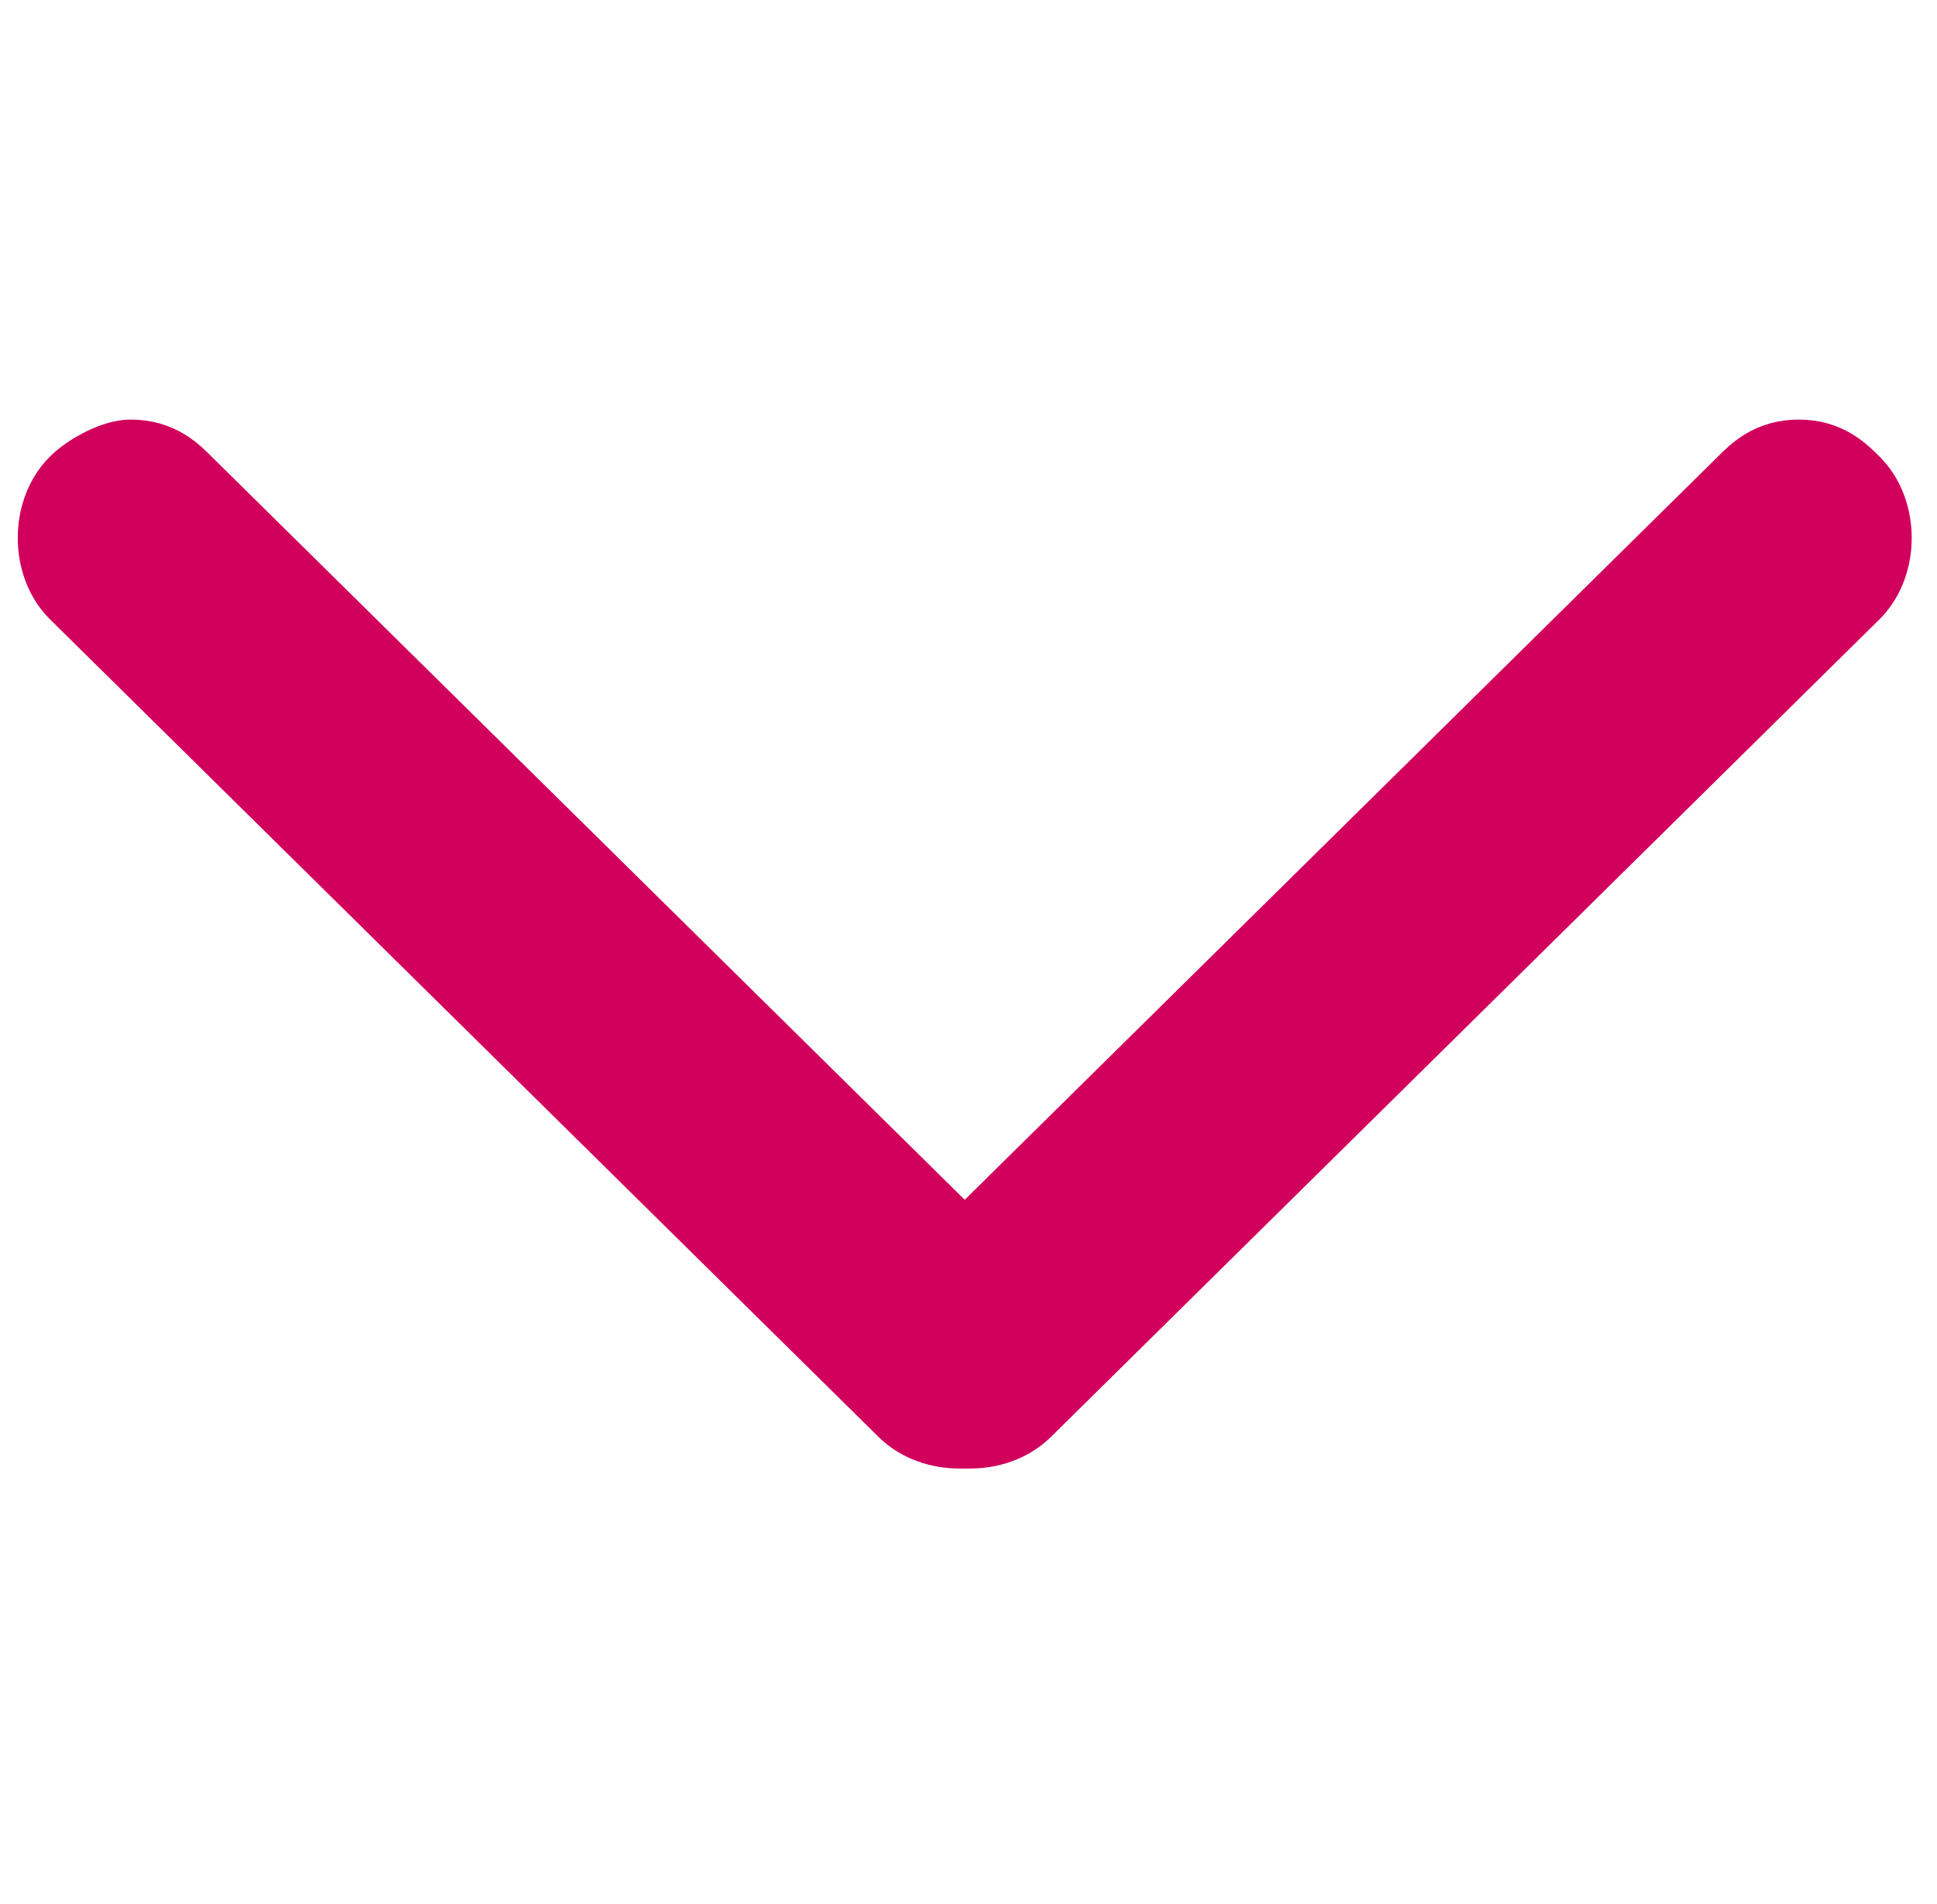
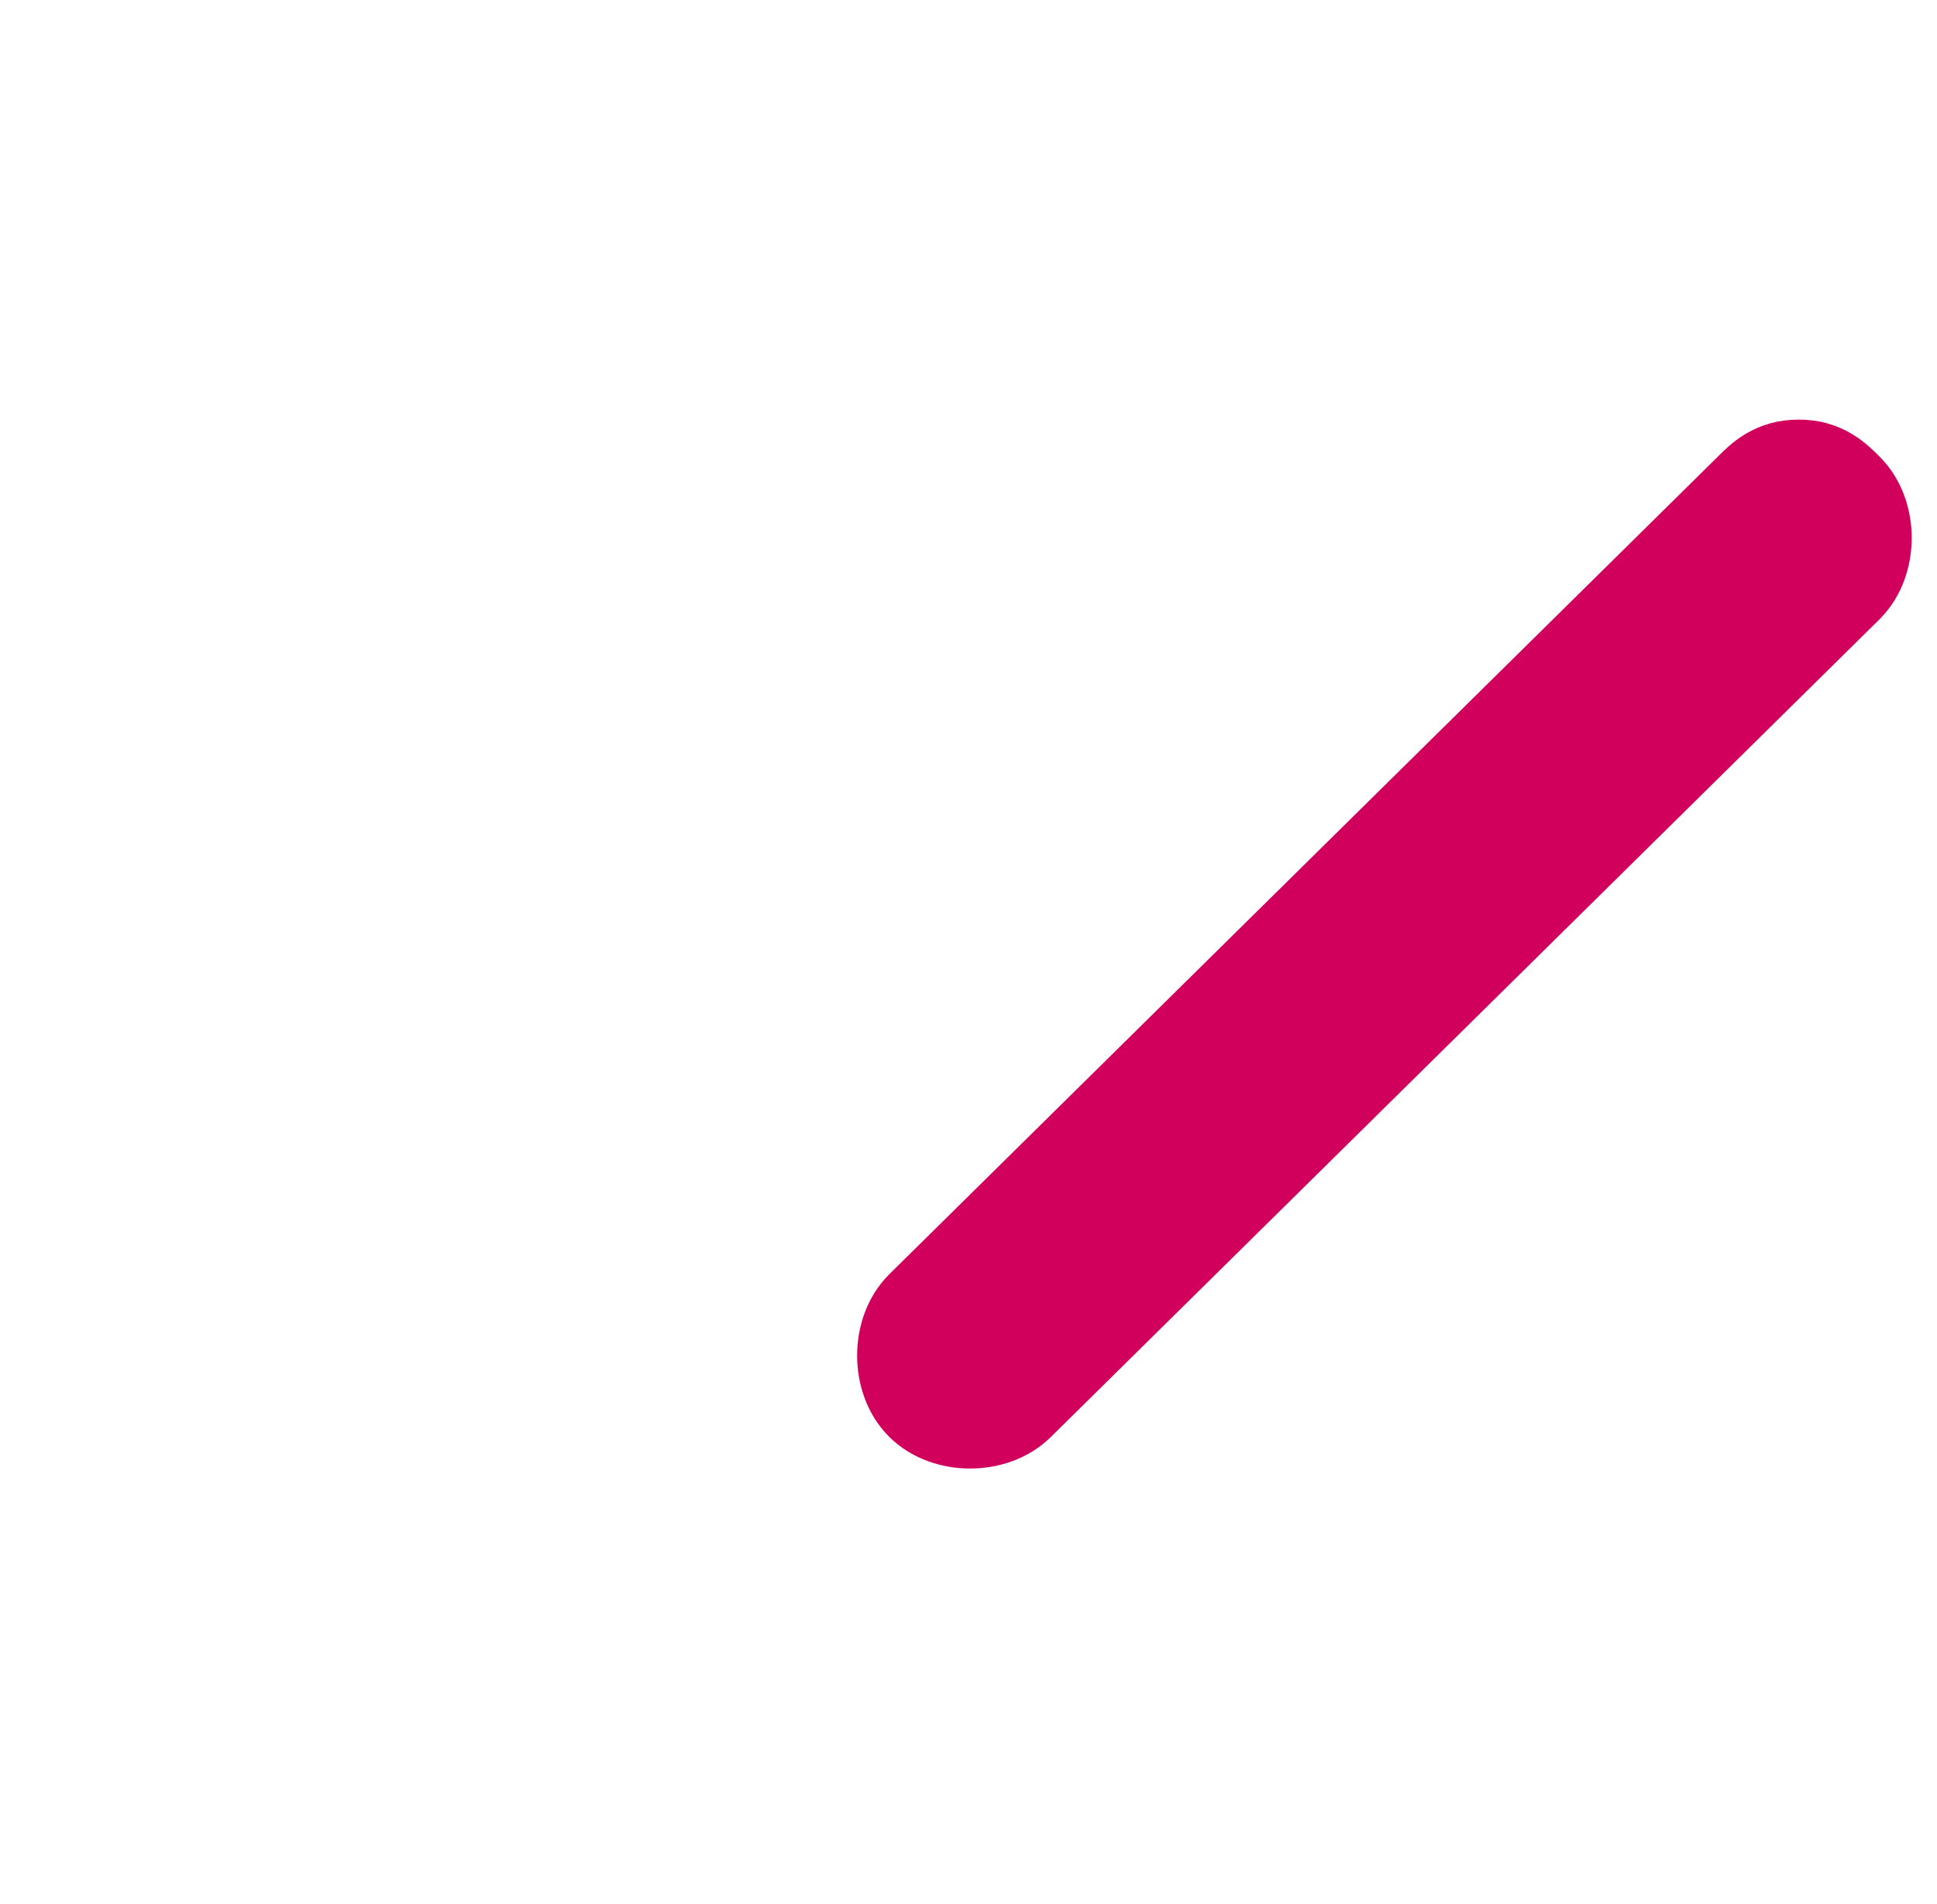
<svg xmlns="http://www.w3.org/2000/svg" version="1.1" id="Layer_1" x="0px" y="0px" viewBox="0 0 18 17.7" style="enable-background:new 0 0 18 17.7;" xml:space="preserve">
  <style type="text/css">
	.st0{fill:#D1005D;stroke:#D1005D;}
</style>
  <g id="Group_209" transform="translate(-13.385 0.5)">
    <path id="Op_component_3" class="st0" d="M30.1,3.9c0.2,0,0.3,0.1,0.4,0.2c0.2,0.2,0.2,0.6,0,0.8c0,0,0,0,0,0l-7.7,7.6   c-0.2,0.2-0.6,0.2-0.8,0c0,0,0,0,0,0c-0.2-0.2-0.2-0.6,0-0.8c0,0,0,0,0,0l7.7-7.6C29.8,4,29.9,3.9,30.1,3.9z" />
-     <path id="Op_component_4" class="st0" d="M14.6,3.9c0.2,0,0.3,0.1,0.4,0.2l7.7,7.6c0.2,0.2,0.2,0.6,0,0.8c0,0,0,0,0,0   c-0.2,0.2-0.6,0.2-0.8,0c0,0,0,0,0,0l-7.7-7.6c-0.2-0.2-0.2-0.6,0-0.8c0,0,0,0,0,0C14.3,4,14.5,3.9,14.6,3.9z" />
  </g>
</svg>